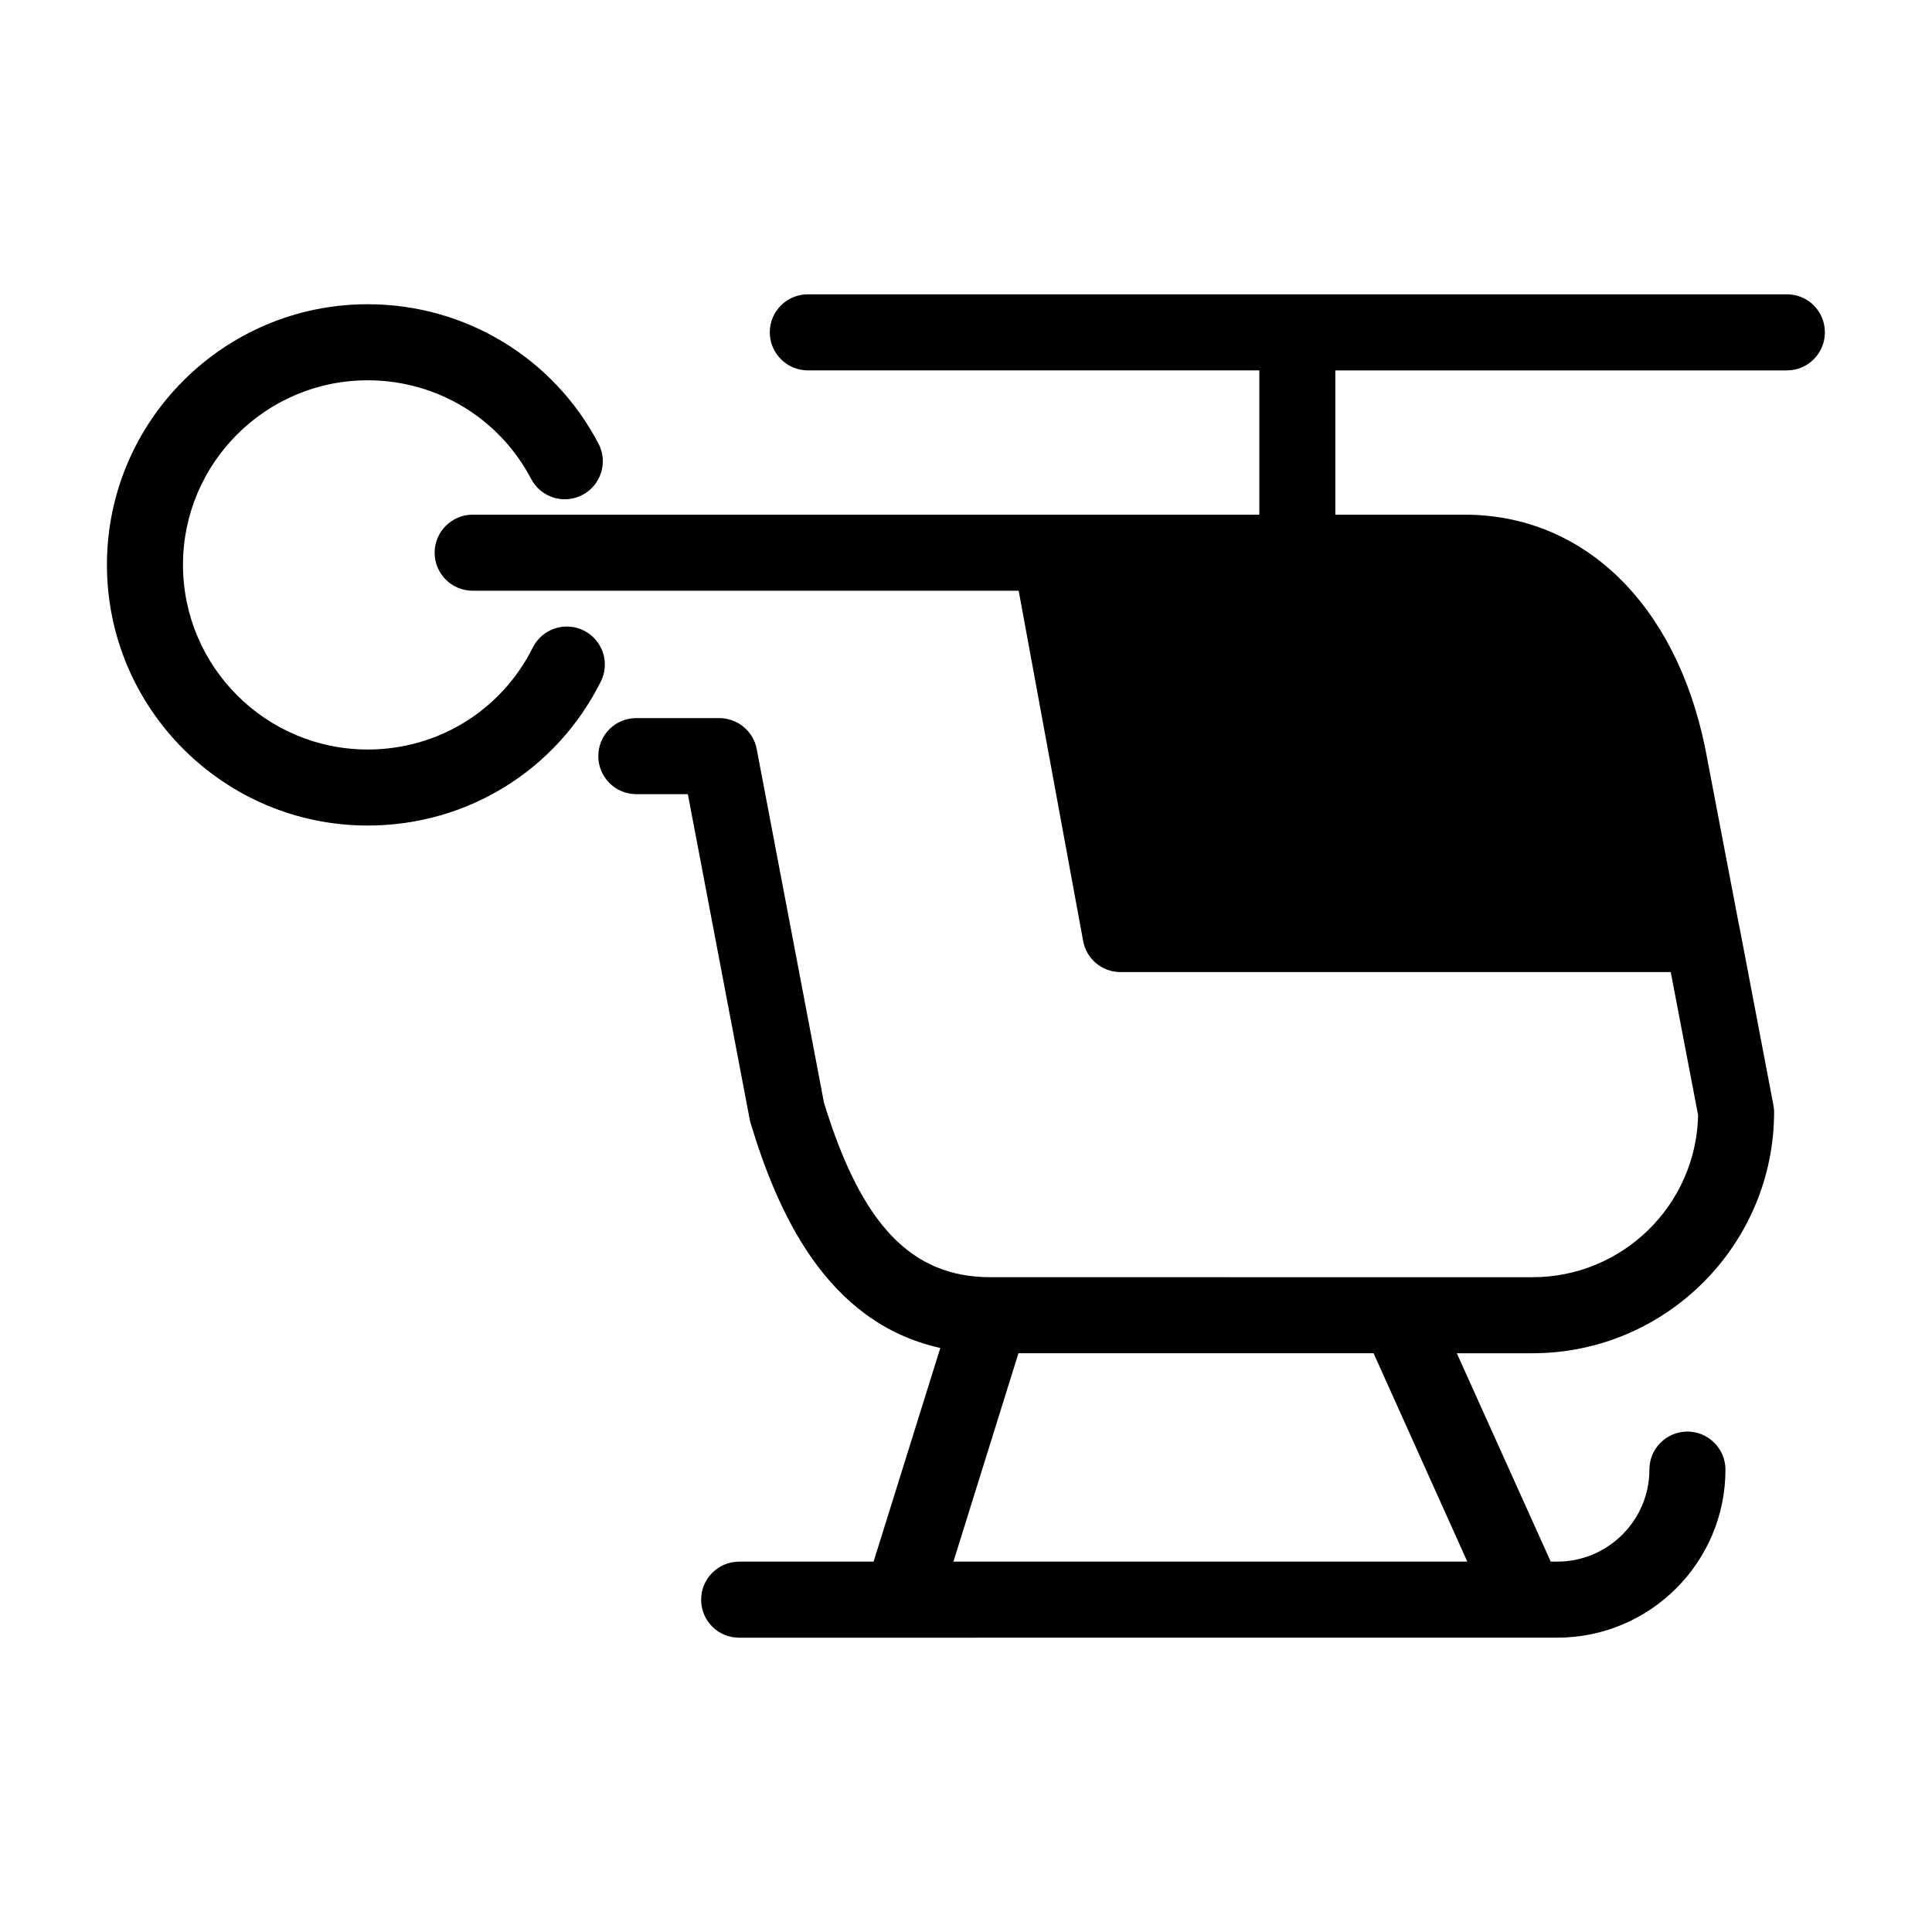
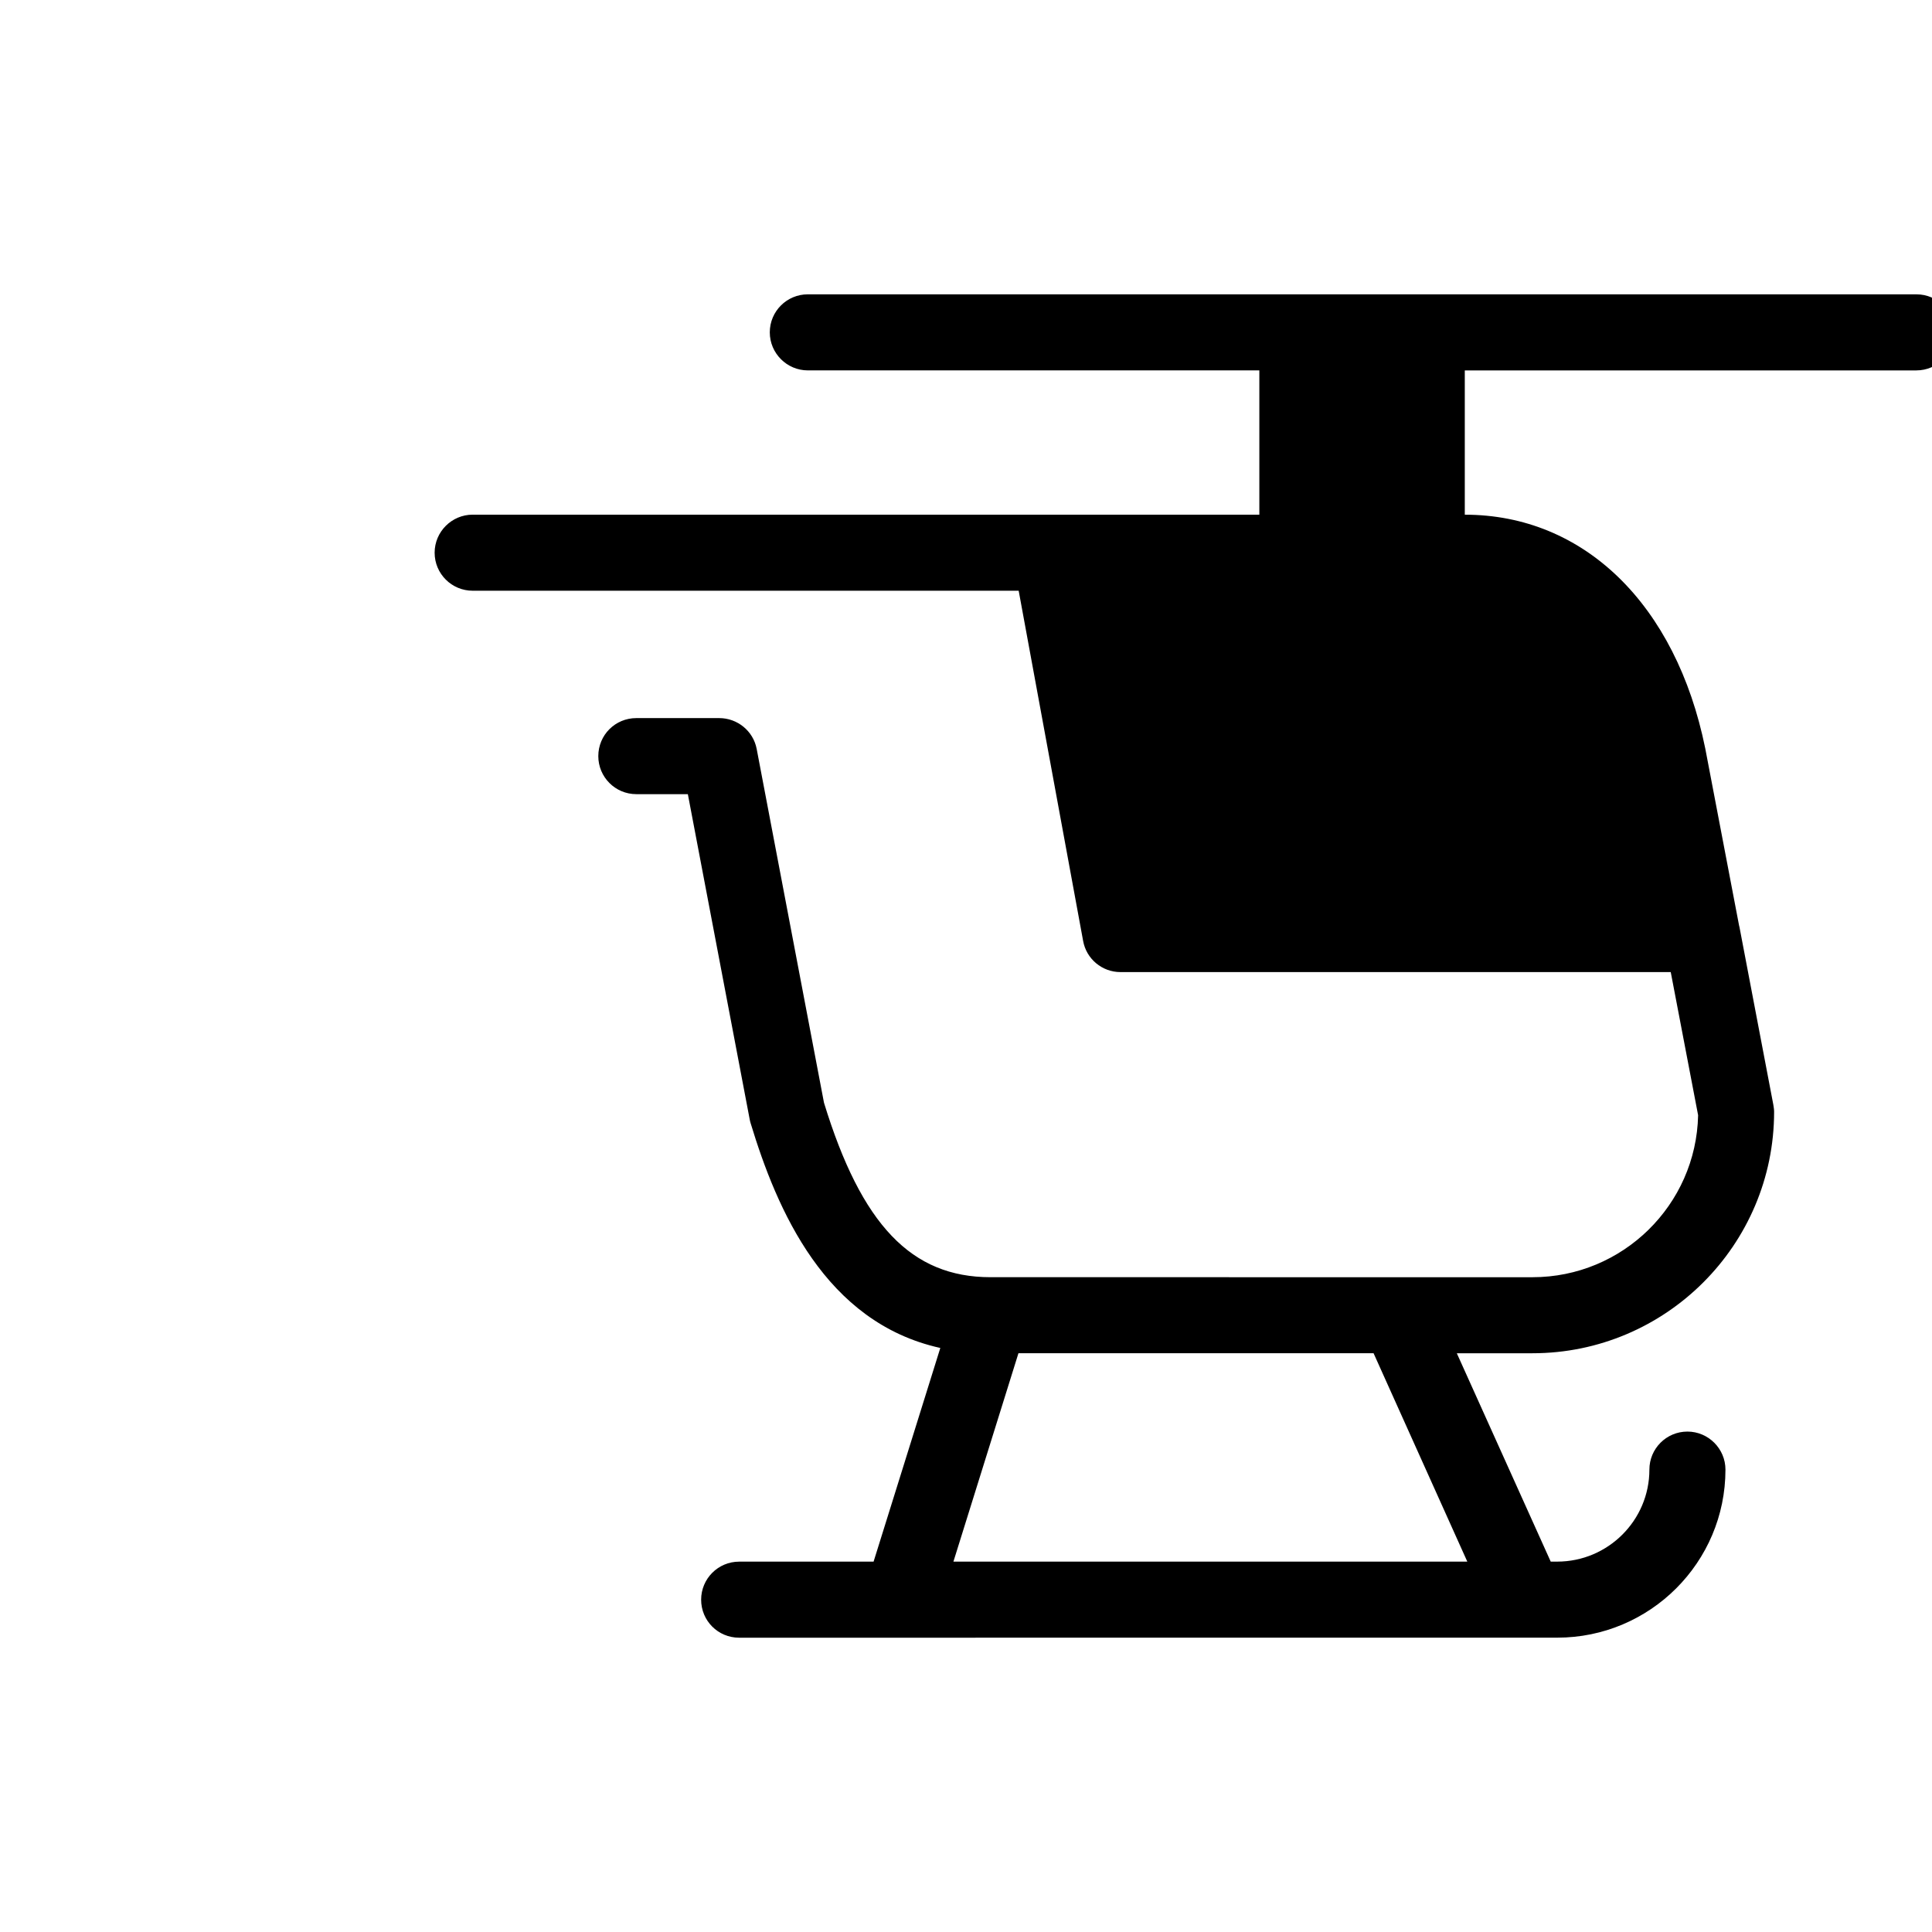
<svg xmlns="http://www.w3.org/2000/svg" fill="#000000" width="800px" height="800px" version="1.1" viewBox="144 144 512 512">
  <g>
-     <path d="m298.72 311.1c-4.973-2.488-11.027-0.473-13.523 4.508-8.332 16.668-25.102 27.02-43.754 27.02-26.988 0-48.949-21.957-48.949-48.949 0-26.965 21.957-48.898 48.949-48.898 18.262 0 34.859 10.016 43.312 26.133 2.59 4.934 8.68 6.832 13.602 4.242 4.934-2.586 6.828-8.676 4.242-13.602-11.945-22.777-35.379-36.93-61.156-36.93-38.102 0-69.102 30.973-69.102 69.051 0 38.102 31 69.102 69.102 69.102 26.34 0 50.012-14.621 61.781-38.16 2.492-4.977 0.473-11.027-4.504-13.516z" />
-     <path d="m617.59 222h-259.51c-5.543 0-10.078 4.484-10.078 10.078 0 5.543 4.535 10.078 10.078 10.078h119.66v38.238l-208.48-0.004c-5.543 0-10.078 4.535-10.078 10.078 0 5.594 4.535 10.078 10.078 10.078h144.7l17.078 92.801c0.855 4.785 5.039 8.262 9.875 8.262h145.85l7.254 37.938c-0.504 23.781-20 42.926-43.883 42.926l-143.64-0.004c-20.957 0-34.207-13.855-44.133-46.25l-17.836-93.758c-0.906-4.734-5.09-8.16-9.926-8.16h-21.965c-5.594 0-10.078 4.484-10.078 10.078 0 5.543 4.484 10.078 10.078 10.078h13.652l16.375 86.102c0.051 0.352 0.152 0.707 0.25 1.059 7.004 23.074 19.75 52.852 50.281 59.602l-17.684 56.629h-35.621c-5.594 0-10.078 4.535-10.078 10.078 0 5.594 4.484 10.078 10.078 10.078l216.79-0.012c24.586 0 44.586-19.949 44.586-44.535 0-5.543-4.535-10.078-10.078-10.078-5.594 0-10.078 4.535-10.078 10.078 0 13.453-10.984 24.383-24.434 24.383h-1.715l-24.887-55.219h20.051c35.316 0 64.035-28.719 64.035-63.984 0-0.605-0.102-1.258-0.203-1.863l-8.969-47.055c-0.051-0.152-0.051-0.301-0.102-0.402l-8.969-46.953c-7.758-38.238-32.195-61.969-63.73-61.969h-34.309v-38.238h119.66c5.594 0 10.078-4.535 10.078-10.078 0.004-5.594-4.481-10.078-10.023-10.078zm-84.742 335.84h-136.18l17.23-55.219h94.113z" />
+     <path d="m617.59 222h-259.51c-5.543 0-10.078 4.484-10.078 10.078 0 5.543 4.535 10.078 10.078 10.078h119.66v38.238l-208.48-0.004c-5.543 0-10.078 4.535-10.078 10.078 0 5.594 4.535 10.078 10.078 10.078h144.7l17.078 92.801c0.855 4.785 5.039 8.262 9.875 8.262h145.85l7.254 37.938c-0.504 23.781-20 42.926-43.883 42.926l-143.64-0.004c-20.957 0-34.207-13.855-44.133-46.25l-17.836-93.758c-0.906-4.734-5.09-8.16-9.926-8.16h-21.965c-5.594 0-10.078 4.484-10.078 10.078 0 5.543 4.484 10.078 10.078 10.078h13.652l16.375 86.102c0.051 0.352 0.152 0.707 0.25 1.059 7.004 23.074 19.75 52.852 50.281 59.602l-17.684 56.629h-35.621c-5.594 0-10.078 4.535-10.078 10.078 0 5.594 4.484 10.078 10.078 10.078l216.79-0.012c24.586 0 44.586-19.949 44.586-44.535 0-5.543-4.535-10.078-10.078-10.078-5.594 0-10.078 4.535-10.078 10.078 0 13.453-10.984 24.383-24.434 24.383h-1.715l-24.887-55.219h20.051c35.316 0 64.035-28.719 64.035-63.984 0-0.605-0.102-1.258-0.203-1.863l-8.969-47.055c-0.051-0.152-0.051-0.301-0.102-0.402l-8.969-46.953c-7.758-38.238-32.195-61.969-63.73-61.969v-38.238h119.66c5.594 0 10.078-4.535 10.078-10.078 0.004-5.594-4.481-10.078-10.023-10.078zm-84.742 335.84h-136.18l17.23-55.219h94.113z" />
  </g>
</svg>